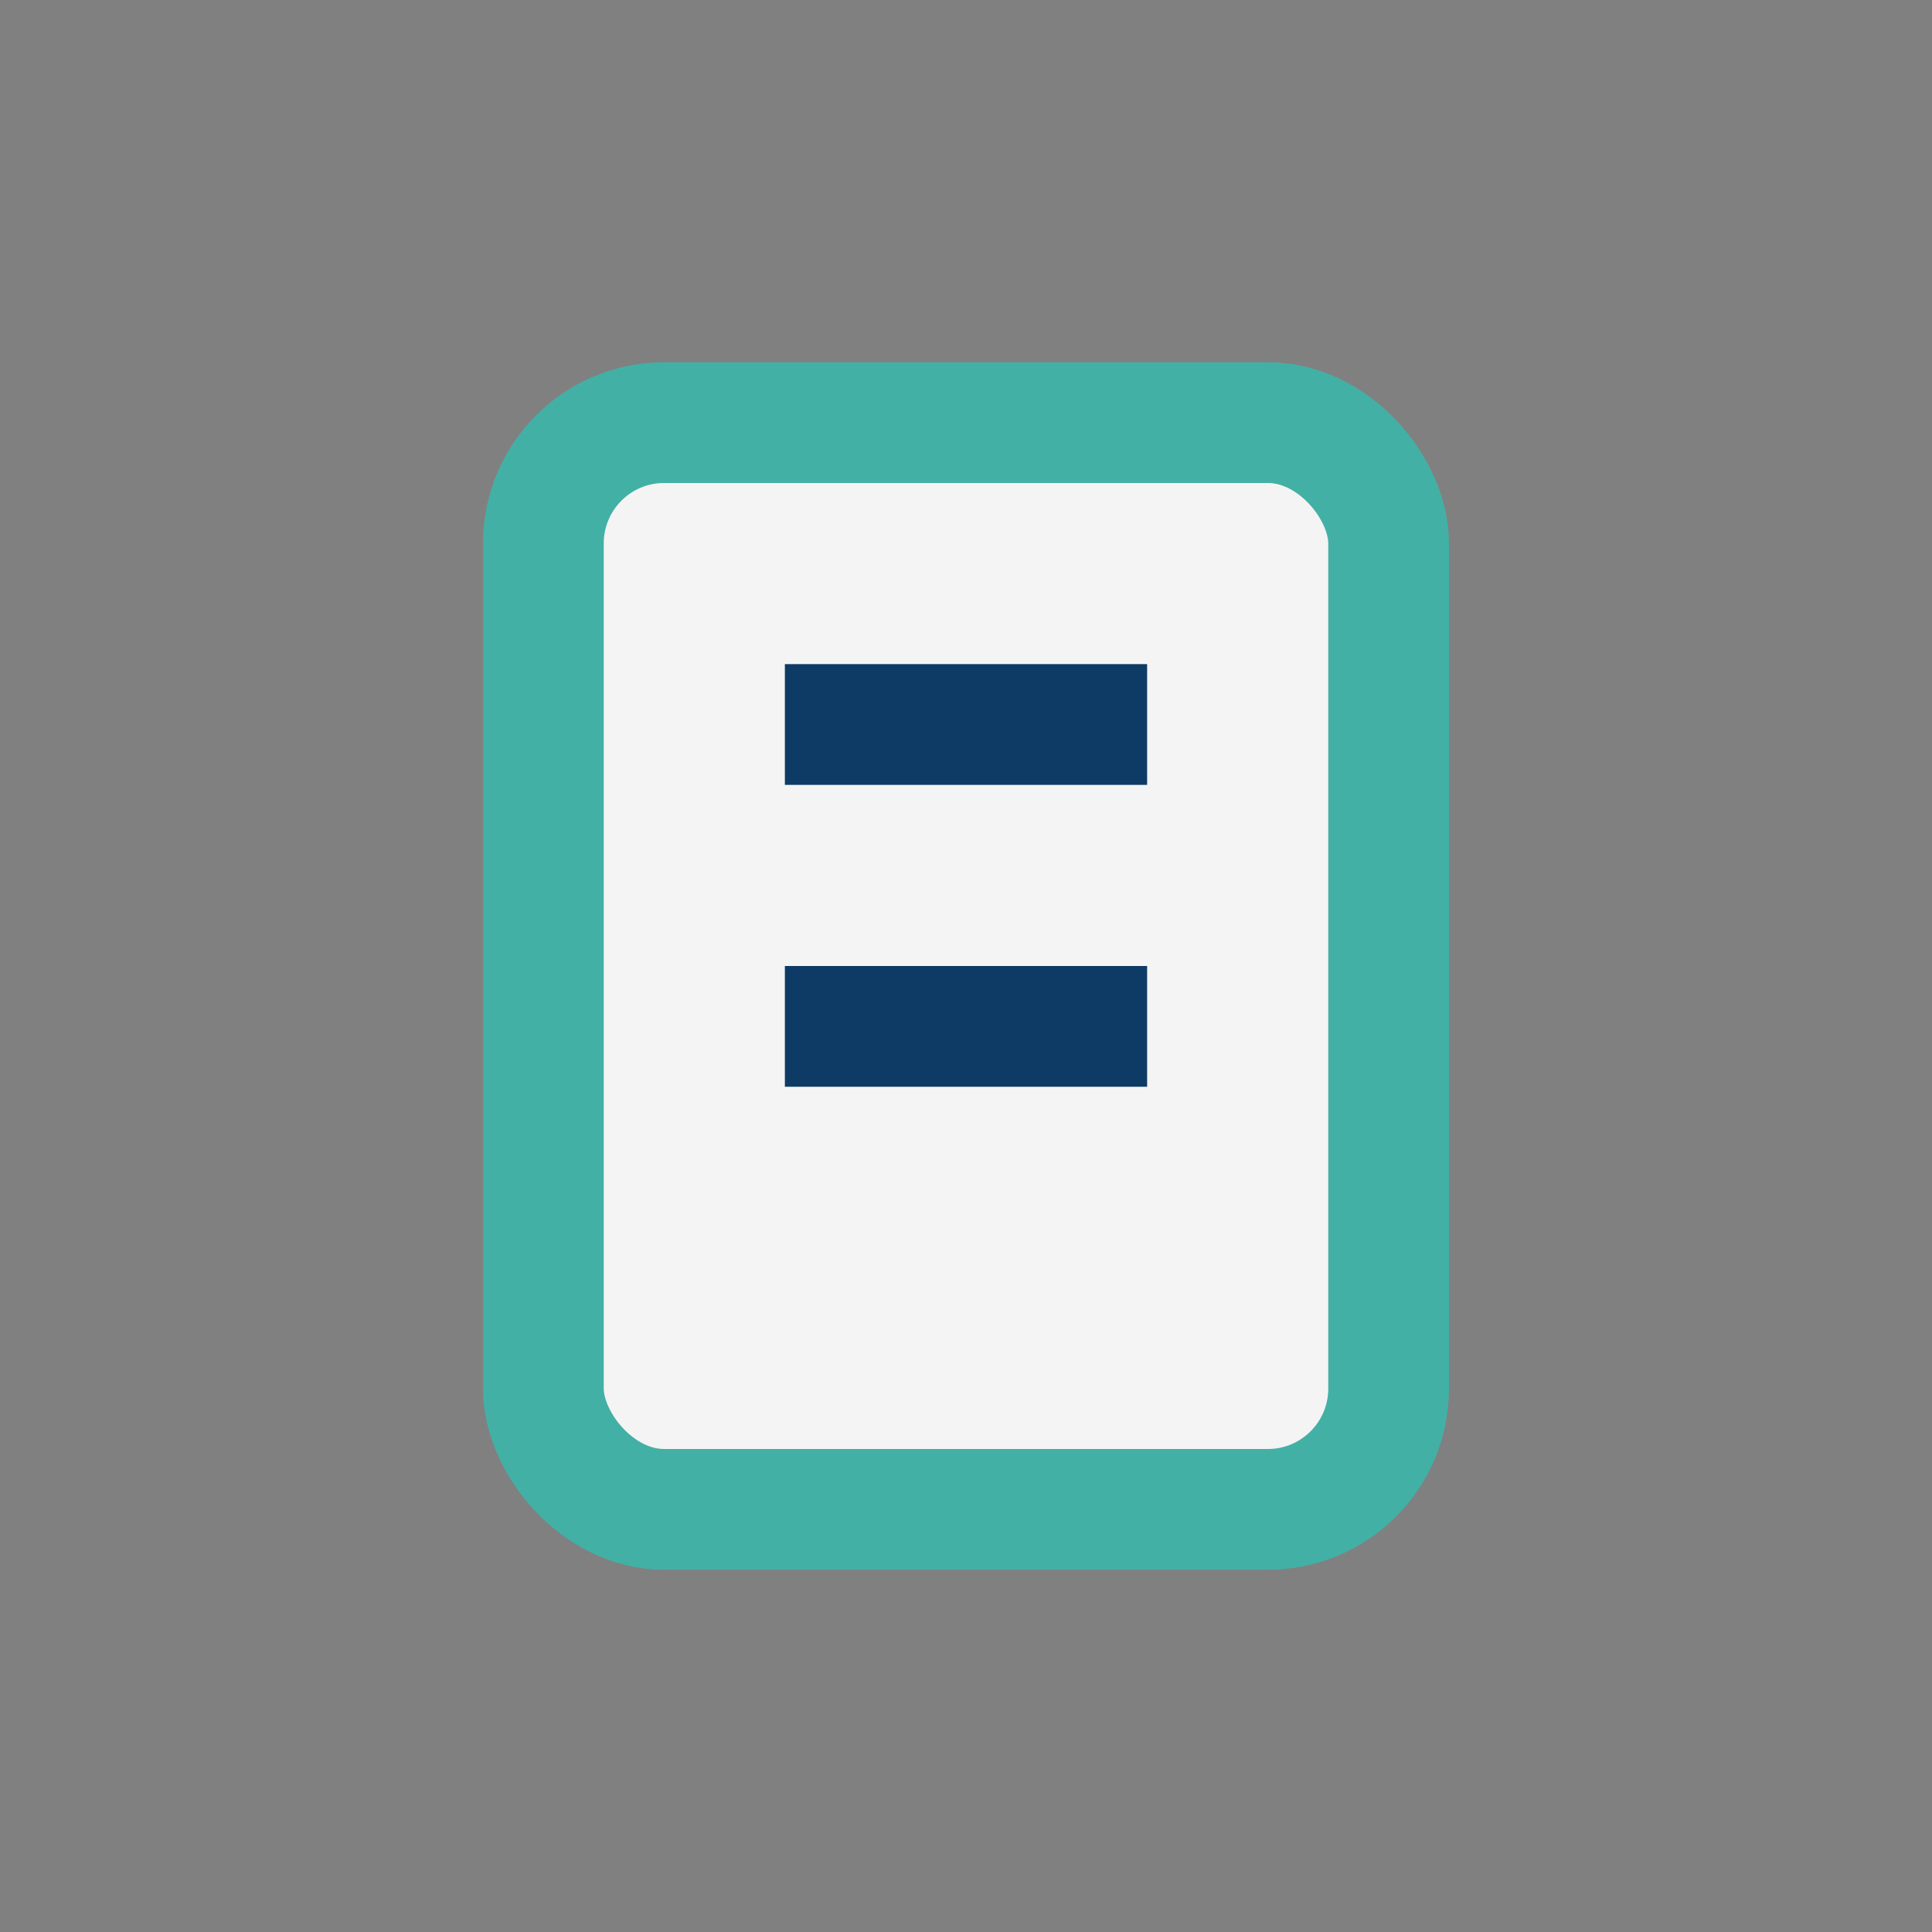
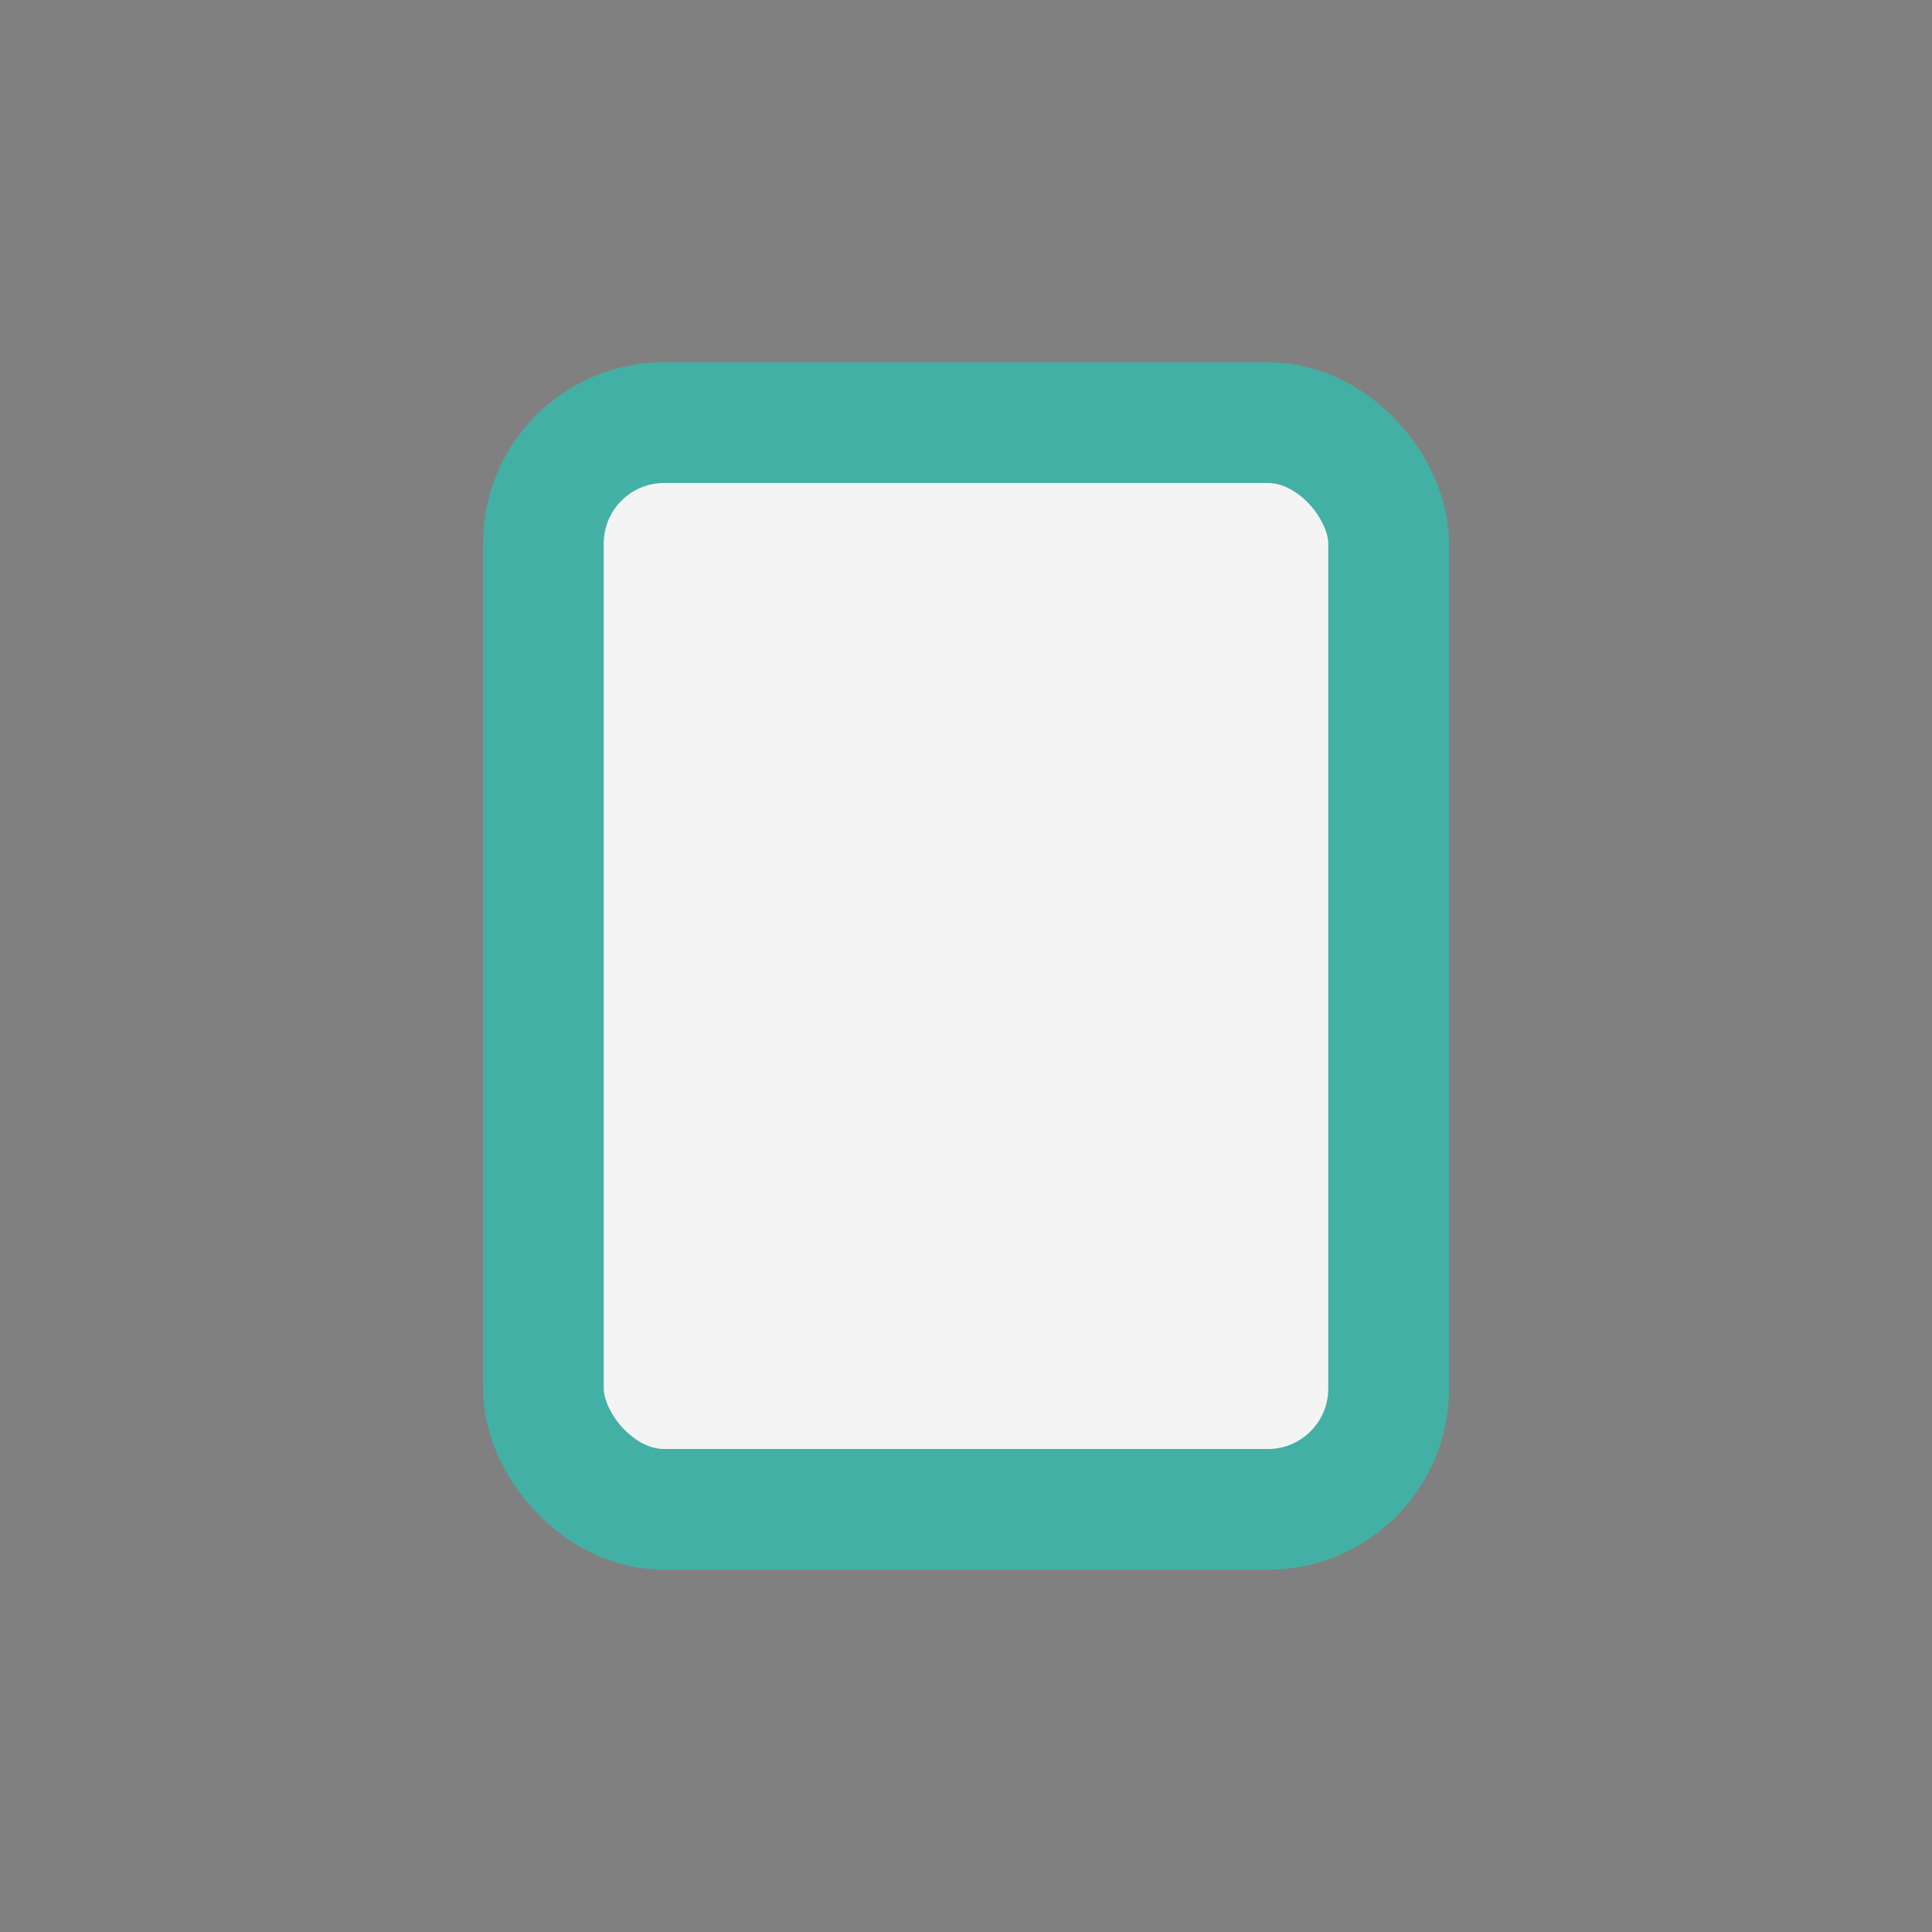
<svg xmlns="http://www.w3.org/2000/svg" width="32" height="32" viewBox="0 0 32 32">
  <rect x="0" y="0" width="32" height="32" fill="#808080" stroke="none" />
  <rect x="9" y="7" width="14" height="18" rx="2" fill="#F4F4F4" stroke="#43B0A5" stroke-width="2" />
-   <path d="M13 12h6M13 17h6" stroke="#0D3B66" stroke-width="2" />
</svg>